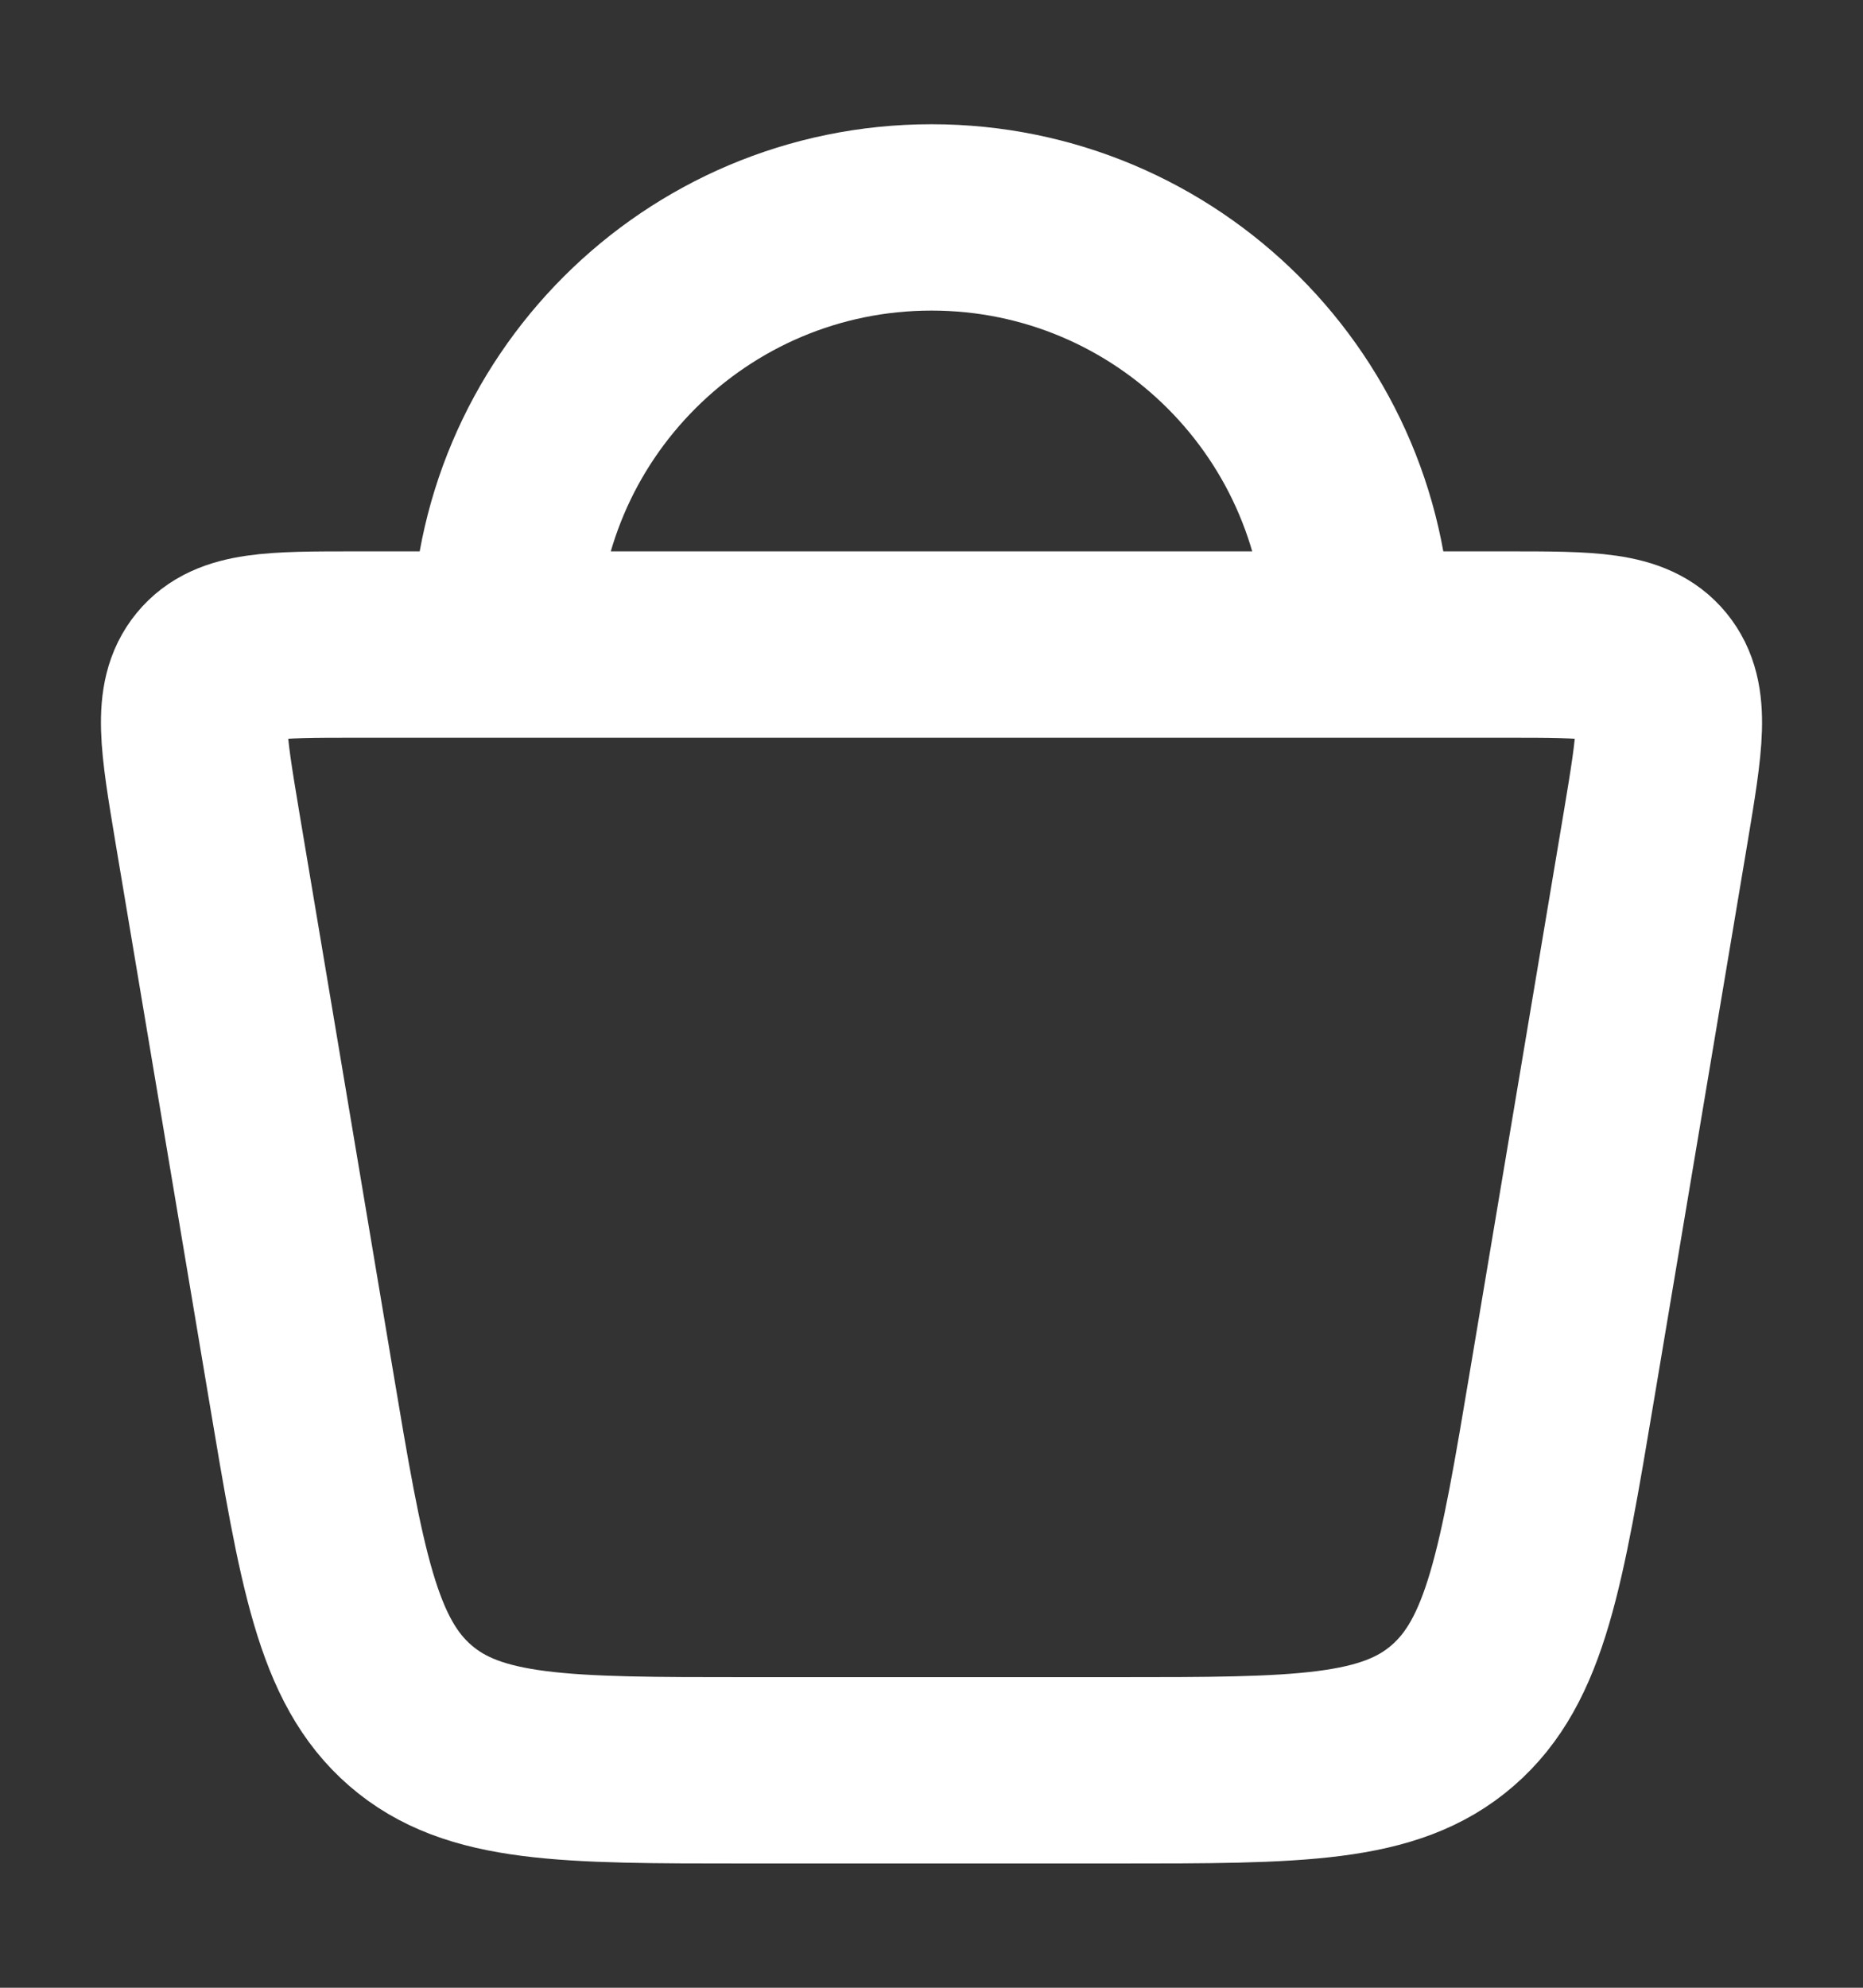
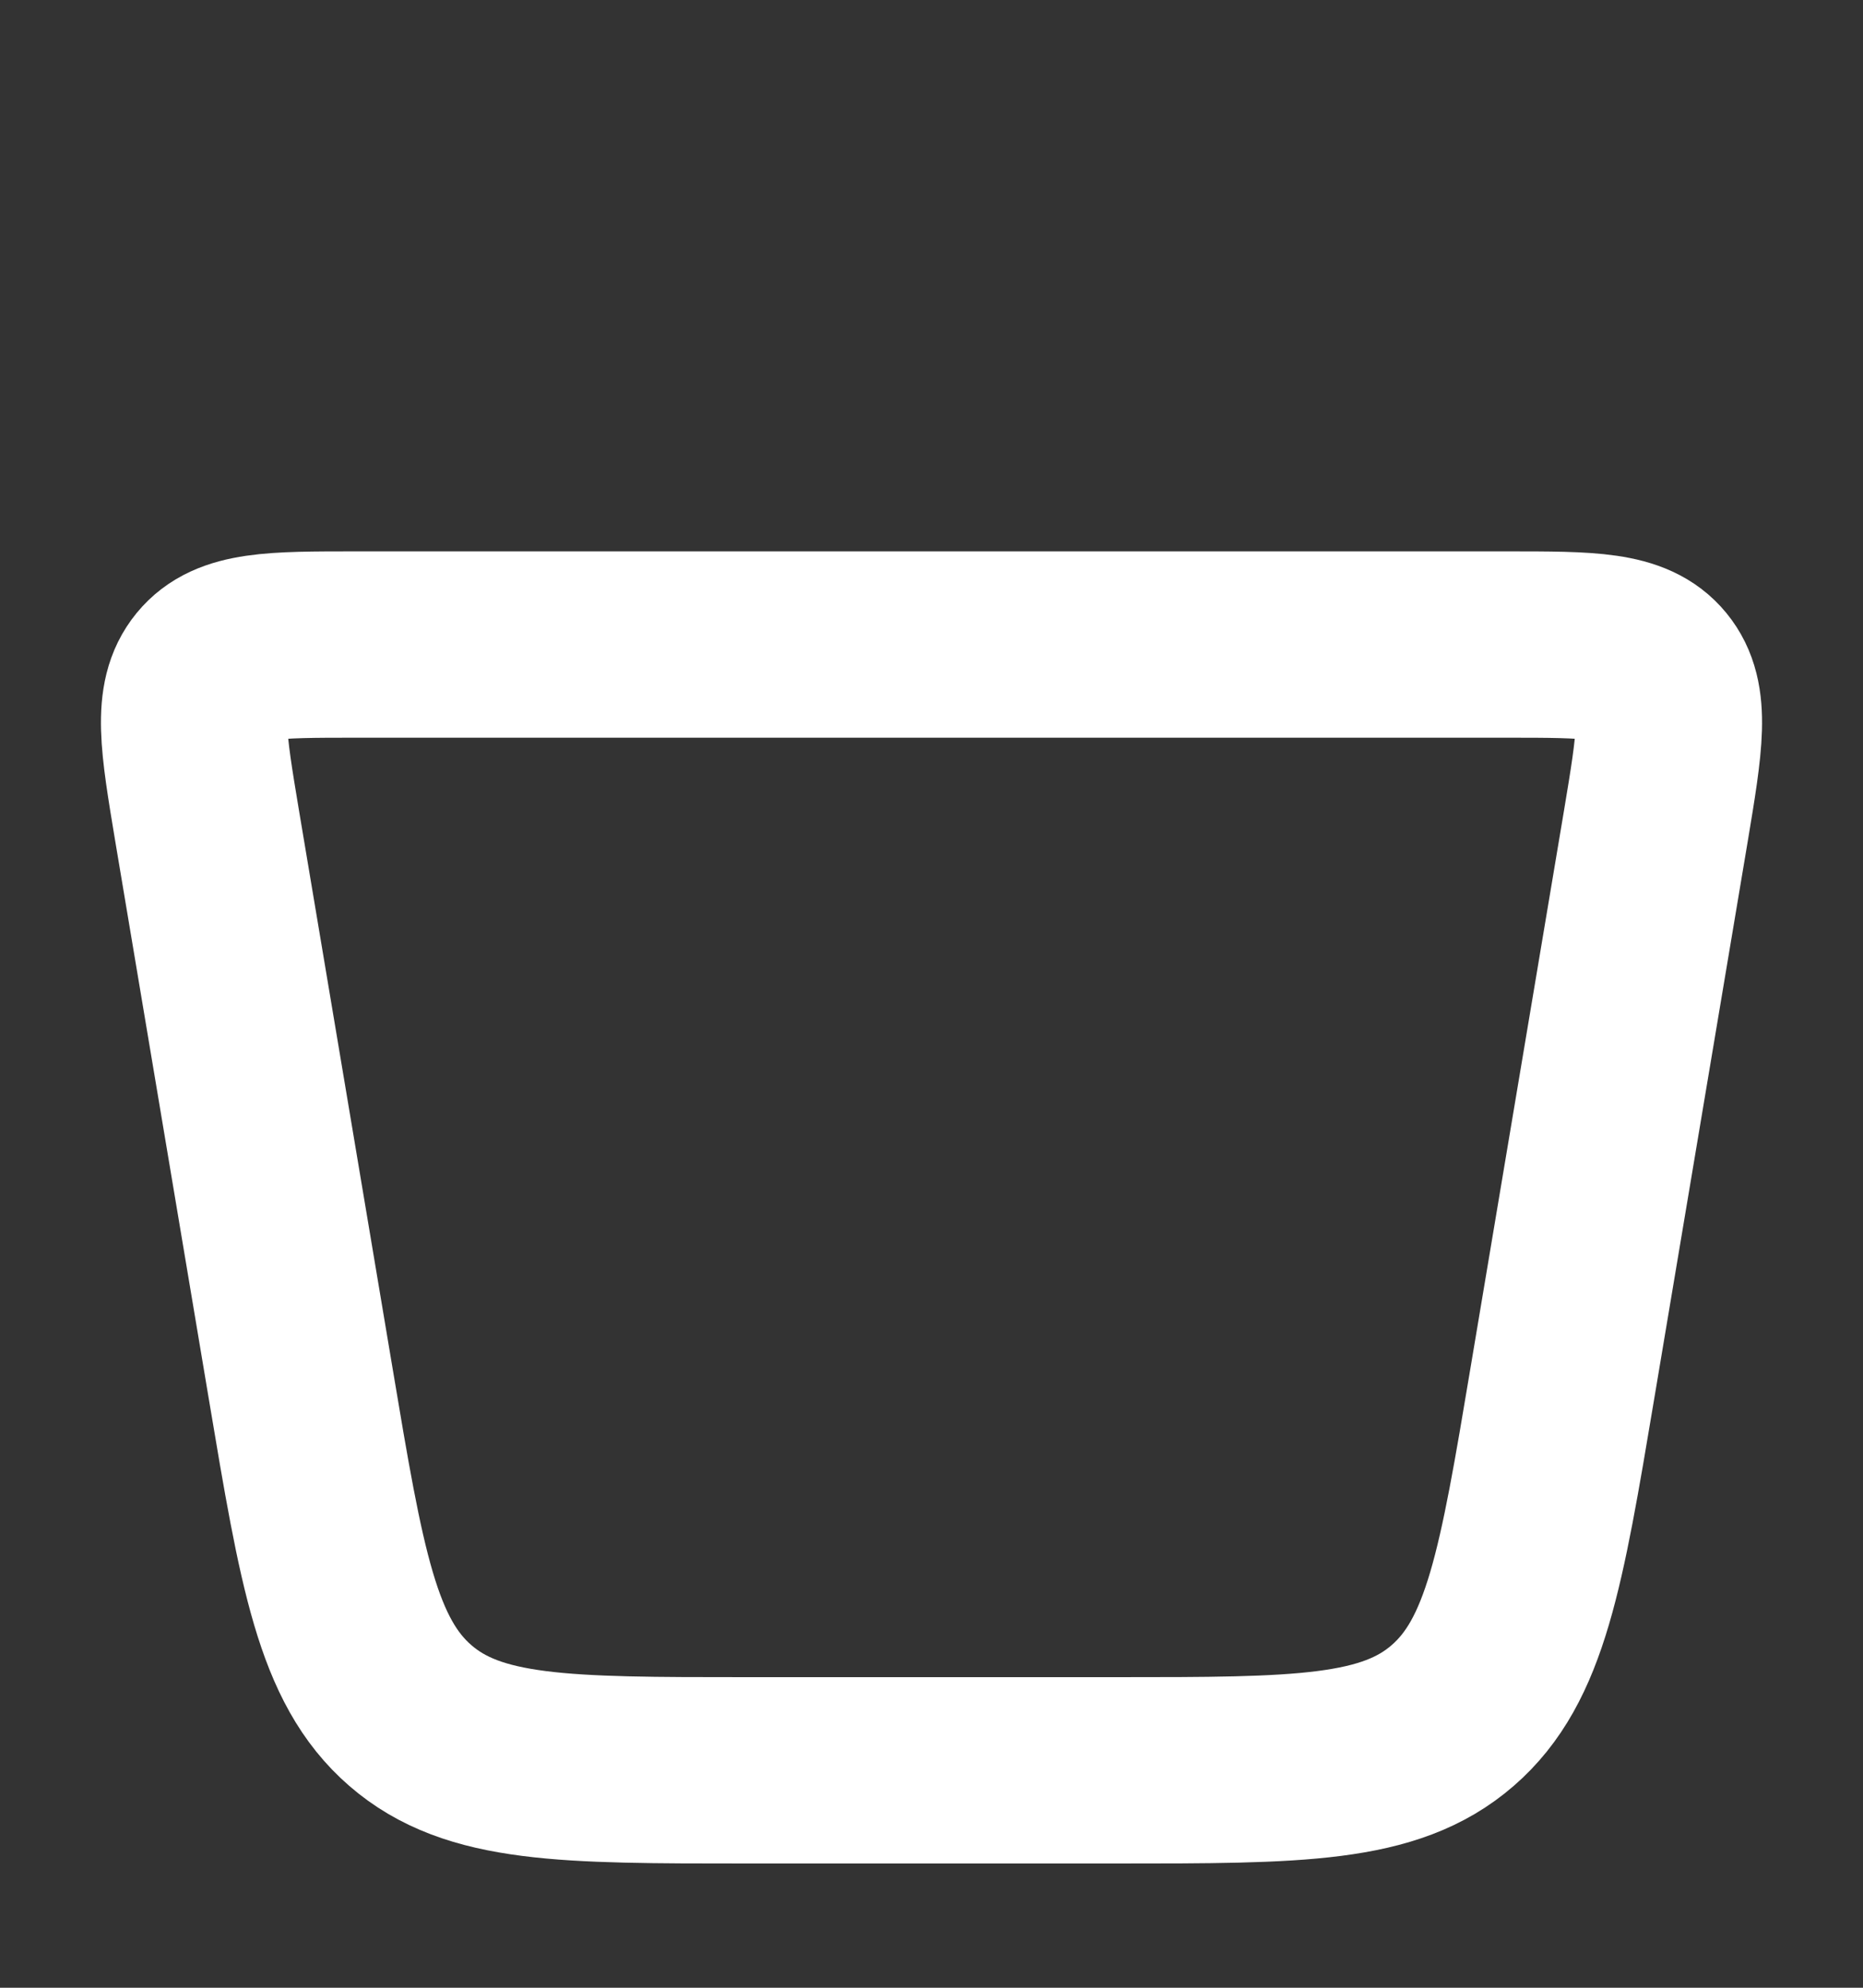
<svg xmlns="http://www.w3.org/2000/svg" width="15" height="16" viewBox="0 0 15 16" fill="none">
  <rect x="0" y="0" width="15" height="16" fill="#333333" stroke="none" />
  <path d="M2.421 11.137L1.668 6.65C1.555 5.971 1.498 5.632 1.68 5.41C1.862 5.188 2.197 5.188 2.866 5.188H12.134C12.803 5.188 13.138 5.188 13.32 5.41C13.502 5.632 13.445 5.971 13.332 6.65L12.579 11.137C12.33 12.624 12.205 13.368 11.696 13.809C11.188 14.25 10.454 14.25 8.986 14.25H6.014C4.546 14.25 3.813 14.25 3.304 13.809C2.795 13.368 2.67 12.624 2.421 11.137Z" stroke="white" stroke-width="1.5" />
-   <path d="M10.938 5.188C10.938 3.289 9.399 1.75 7.5 1.75C5.602 1.75 4.062 3.289 4.062 5.188" stroke="white" stroke-width="1.5" />
</svg>